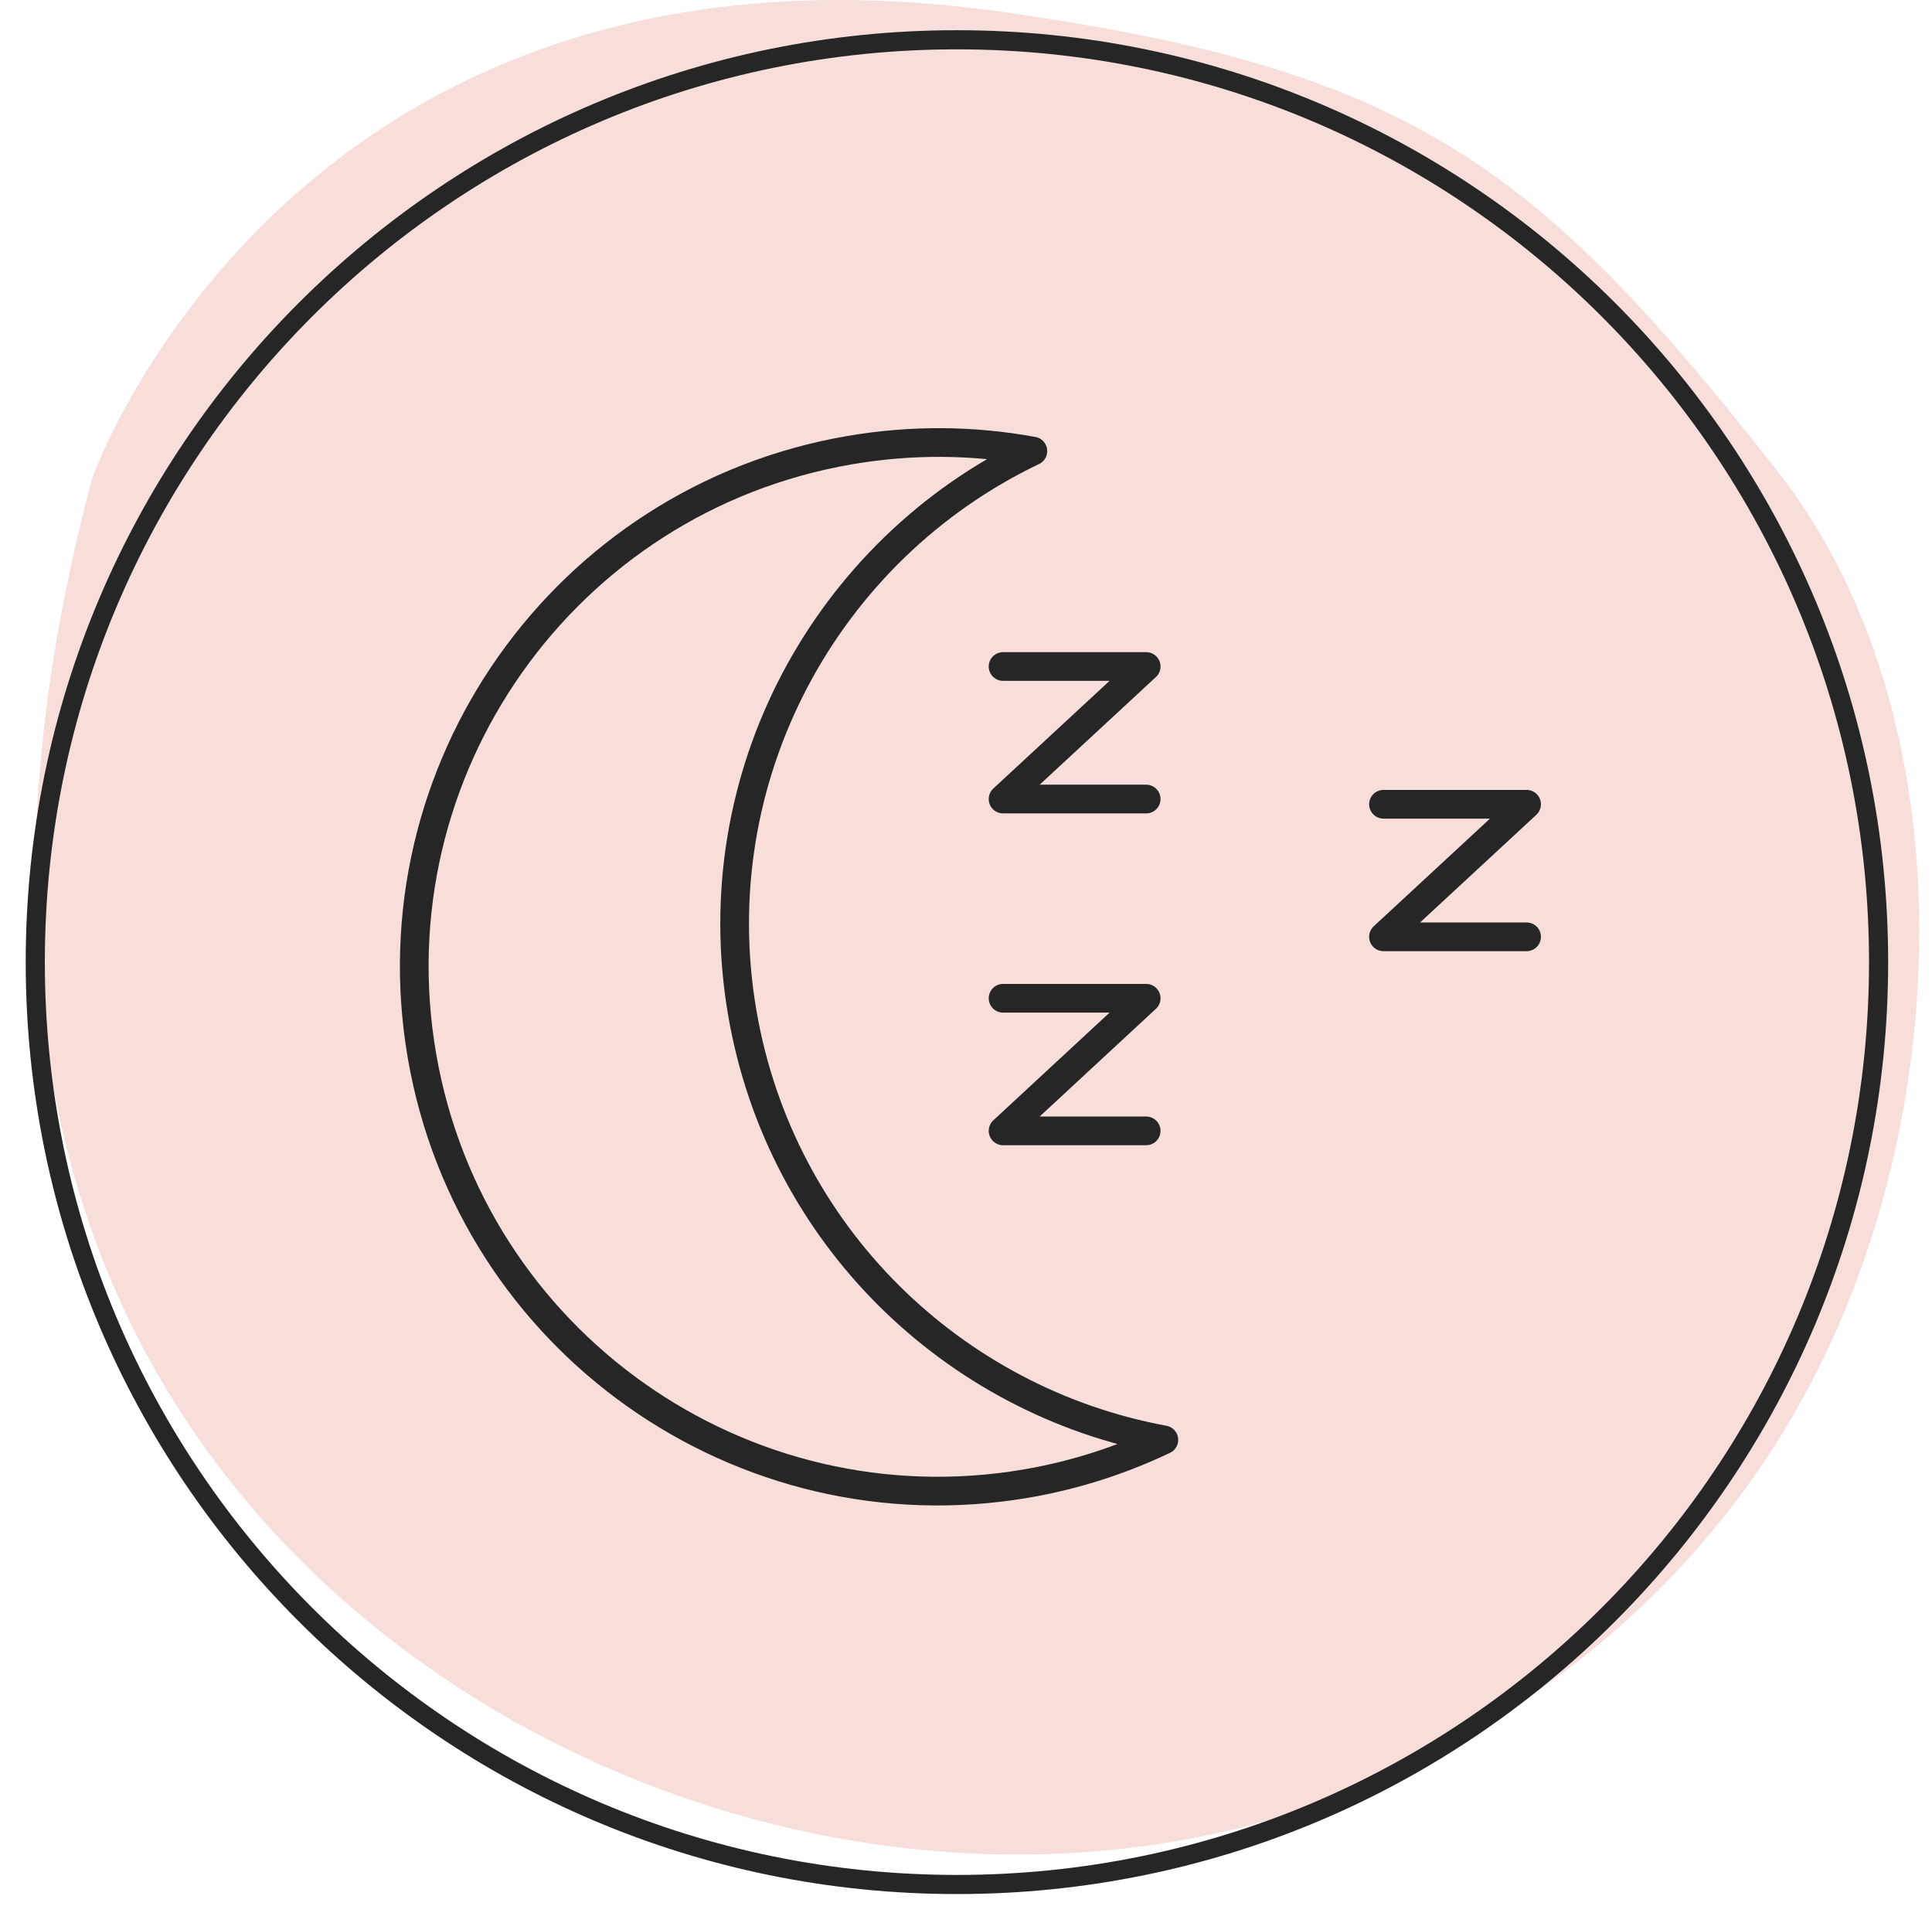
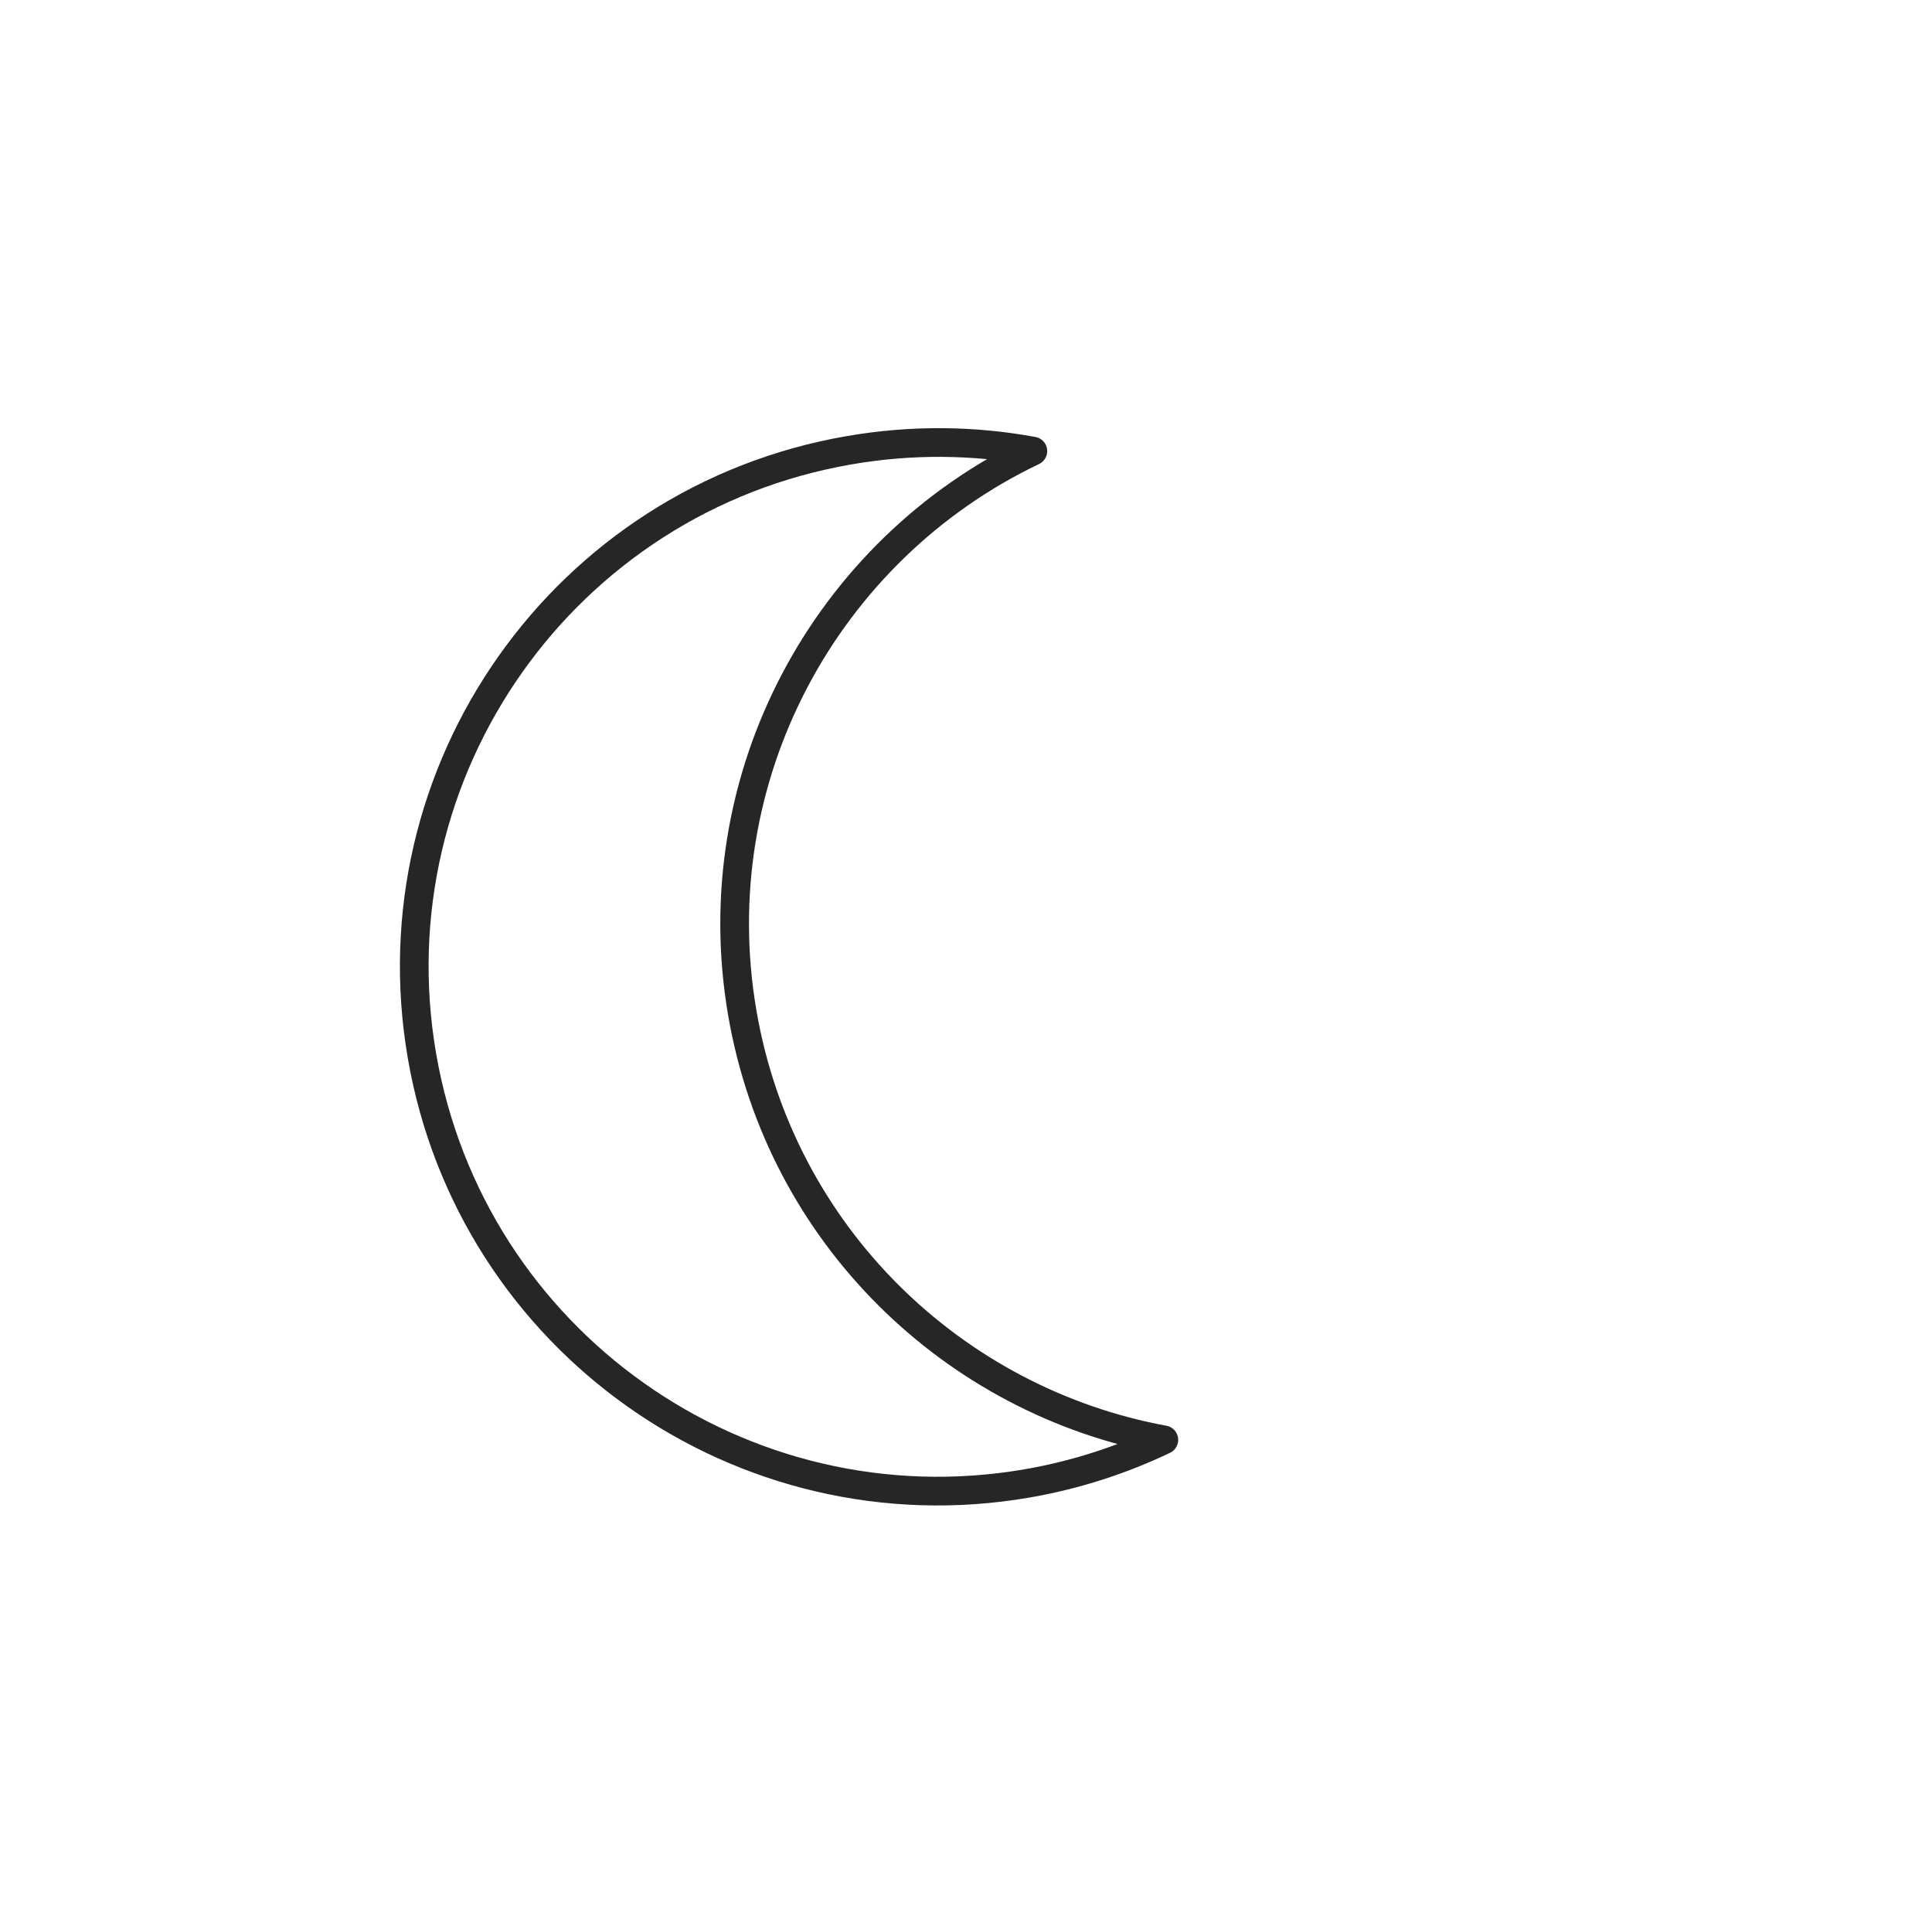
<svg xmlns="http://www.w3.org/2000/svg" width="101" height="100" viewBox="0 0 101 100" fill="none">
  <g clip-path="url(#clip0_1549_2553)">
-     <path d="M52.568 0.643C73.674 3.669 80.297 8.528 92.931 24.643C102.296 36.592 102.263 55.958 95.706 70.188C88.671 85.456 75.574 91.716 70.553 93.704C50.025 101.831 24.624 94.085 11.412 76.621C-0.711 60.592 0.627 40.655 4.822 24.989C4.822 24.989 15.293 -4.7 52.568 0.643Z" fill="#F7DEDA" />
-     <path d="M50.026 98.5C76.636 98.5 98.208 76.915 98.208 50.29C98.208 23.664 76.636 2.079 50.026 2.079C23.416 2.079 1.844 23.664 1.844 50.29C1.844 76.915 23.416 98.5 50.026 98.5Z" stroke="#262626" stroke-miterlimit="10" />
    <path d="M38.806 52.951C36.678 40.581 43.203 28.729 53.995 23.578C50.91 23.01 47.675 22.967 44.4 23.532C29.496 26.1 19.491 40.268 22.058 55.181C24.625 70.095 38.785 80.105 53.689 77.537C56.231 77.098 58.625 76.317 60.843 75.26C49.875 73.242 40.809 64.591 38.806 52.951Z" stroke="#262626" stroke-width="1.5" stroke-linecap="round" stroke-linejoin="round" />
-     <path d="M52.438 34.837H59.919L52.438 41.765H59.919" stroke="#262626" stroke-width="1.5" stroke-linecap="round" stroke-linejoin="round" />
-     <path d="M72.325 42.038H79.806L72.325 48.966H79.806" stroke="#262626" stroke-width="1.5" stroke-linecap="round" stroke-linejoin="round" />
-     <path d="M52.438 52.178H59.919L52.438 59.109H59.919" stroke="#262626" stroke-width="1.5" stroke-linecap="round" stroke-linejoin="round" />
  </g>
  <defs>
    <clipPath id="clip0_1549_2553">
      <rect width="100" height="100" fill="white" transform="translate(0.333)" />
    </clipPath>
  </defs>
</svg>